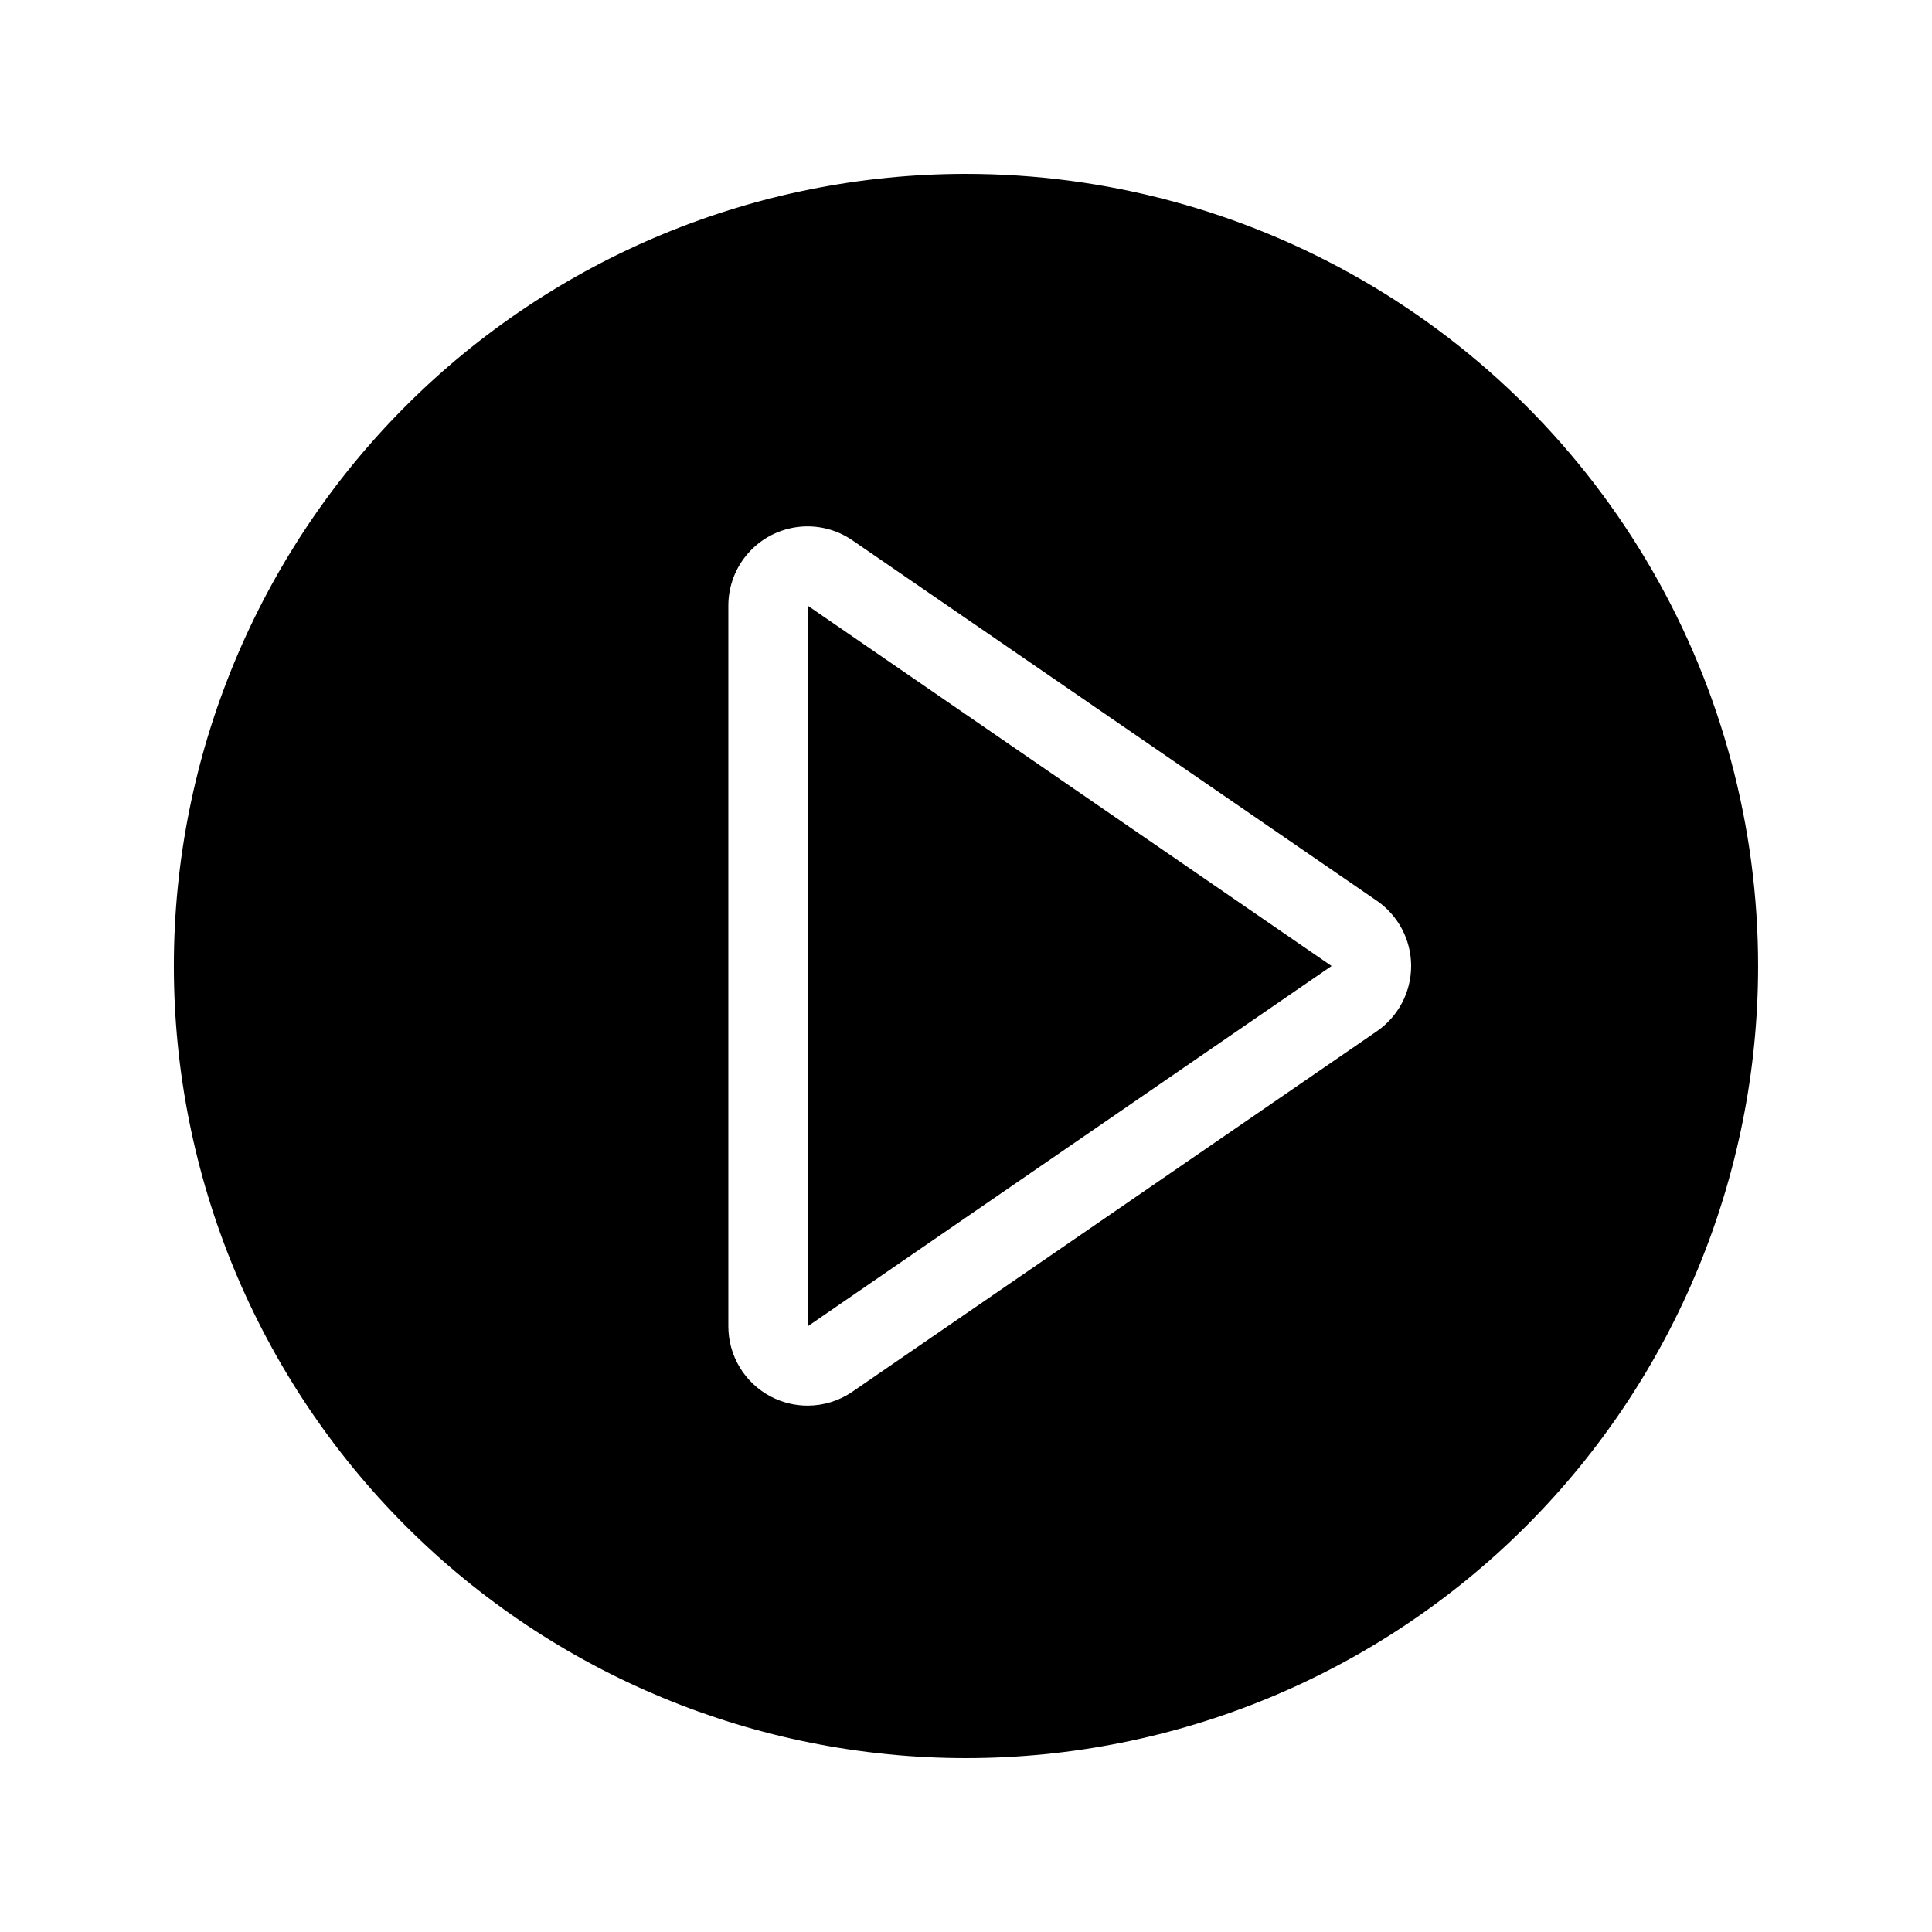
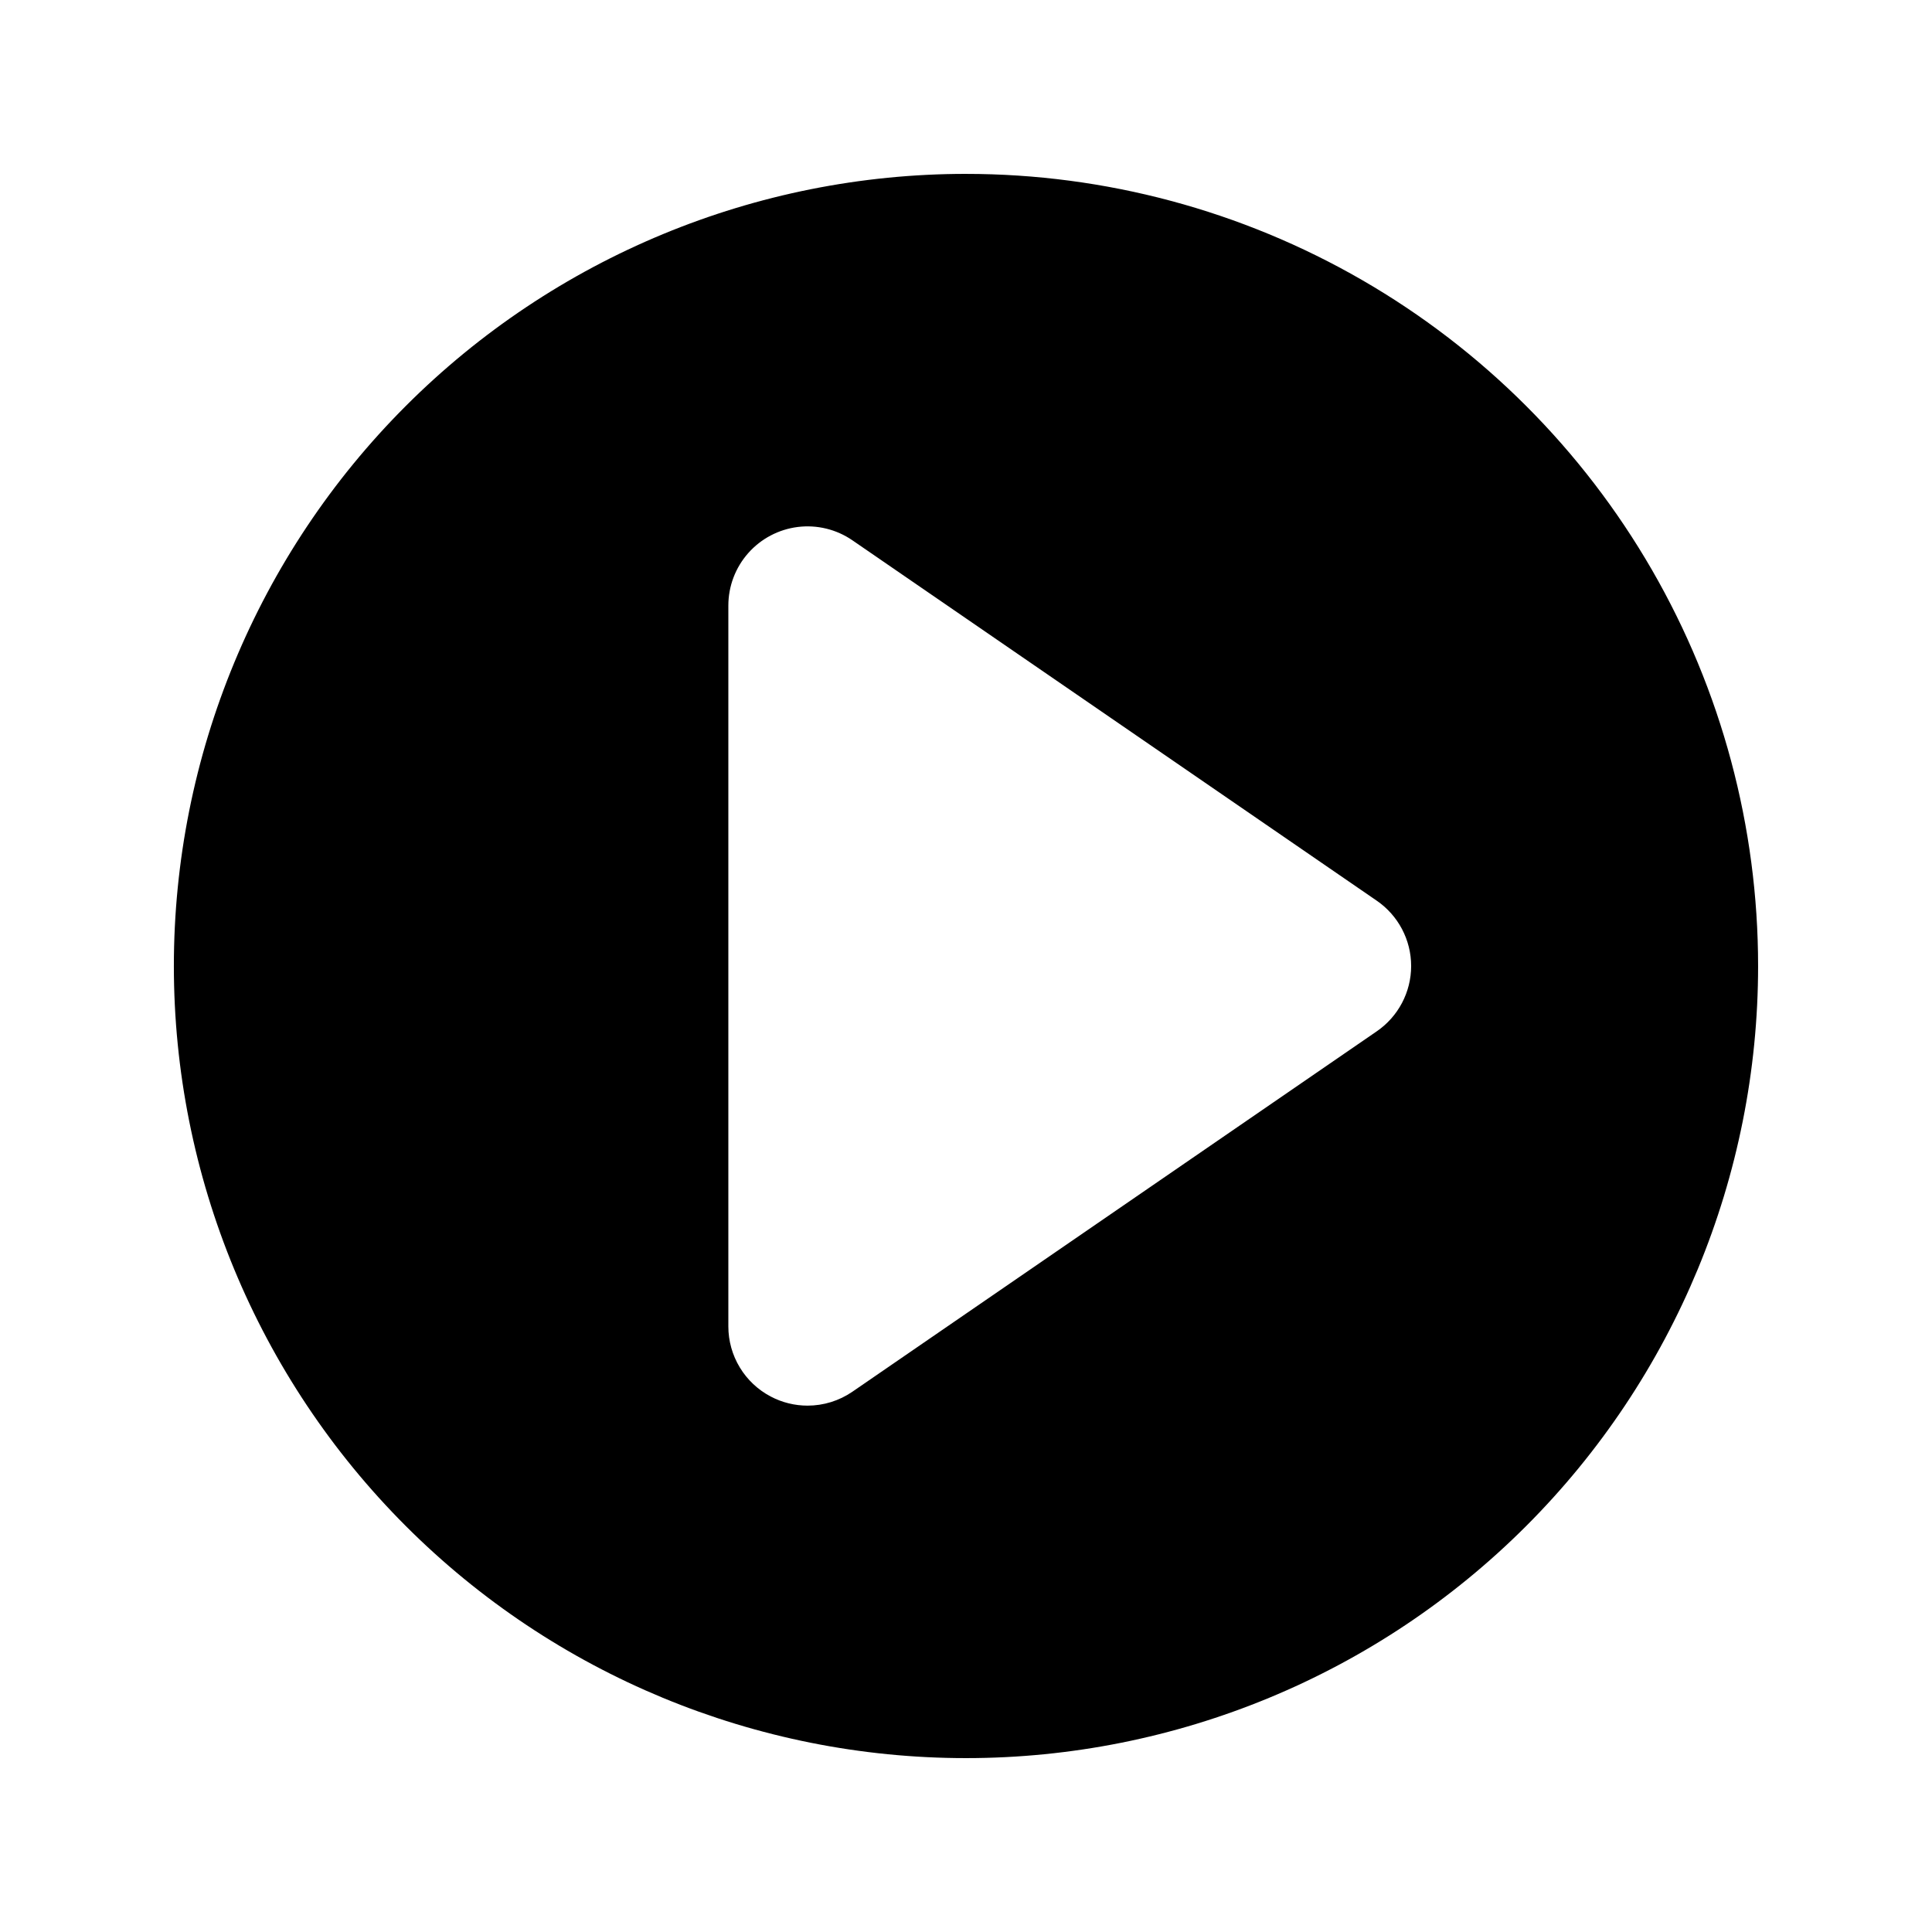
<svg xmlns="http://www.w3.org/2000/svg" fill="#000000" width="800px" height="800px" version="1.1" viewBox="144 144 512 512">
  <g>
-     <path d="m358.02 495.51 138.86-95.512-138.86-95.516z" />
-     <path d="m400 190.08c-55.676 0-109.07 22.117-148.44 61.484s-61.484 92.762-61.484 148.44c0 55.672 22.117 109.07 61.484 148.43 39.367 39.367 92.762 61.484 148.44 61.484 55.672 0 109.07-22.117 148.43-61.484 39.367-39.367 61.484-92.762 61.484-148.43 0-36.852-9.699-73.051-28.121-104.96-18.426-31.914-44.926-58.414-76.84-76.836-31.91-18.426-68.109-28.125-104.96-28.125zm108.84 227.24-138.97 95.516c-3.492 2.391-7.629 3.672-11.859 3.672-3.402 0-6.754-0.828-9.762-2.414-3.387-1.777-6.227-4.449-8.203-7.723-1.98-3.277-3.027-7.027-3.027-10.855v-191.03c0-5.121 1.871-10.062 5.262-13.898 3.391-3.836 8.066-6.301 13.148-6.934 5.082-0.629 10.215 0.621 14.441 3.516l138.97 95.516v-0.004c5.711 3.914 9.129 10.395 9.129 17.32 0 6.922-3.418 13.402-9.129 17.316z" />
+     <path d="m400 190.08c-55.676 0-109.07 22.117-148.44 61.484s-61.484 92.762-61.484 148.44c0 55.672 22.117 109.07 61.484 148.43 39.367 39.367 92.762 61.484 148.44 61.484 55.672 0 109.07-22.117 148.43-61.484 39.367-39.367 61.484-92.762 61.484-148.43 0-36.852-9.699-73.051-28.121-104.96-18.426-31.914-44.926-58.414-76.84-76.836-31.91-18.426-68.109-28.125-104.96-28.125zm108.84 227.24-138.97 95.516c-3.492 2.391-7.629 3.672-11.859 3.672-3.402 0-6.754-0.828-9.762-2.414-3.387-1.777-6.227-4.449-8.203-7.723-1.98-3.277-3.027-7.027-3.027-10.855v-191.03c0-5.121 1.871-10.062 5.262-13.898 3.391-3.836 8.066-6.301 13.148-6.934 5.082-0.629 10.215 0.621 14.441 3.516l138.97 95.516c5.711 3.914 9.129 10.395 9.129 17.32 0 6.922-3.418 13.402-9.129 17.316z" />
  </g>
</svg>